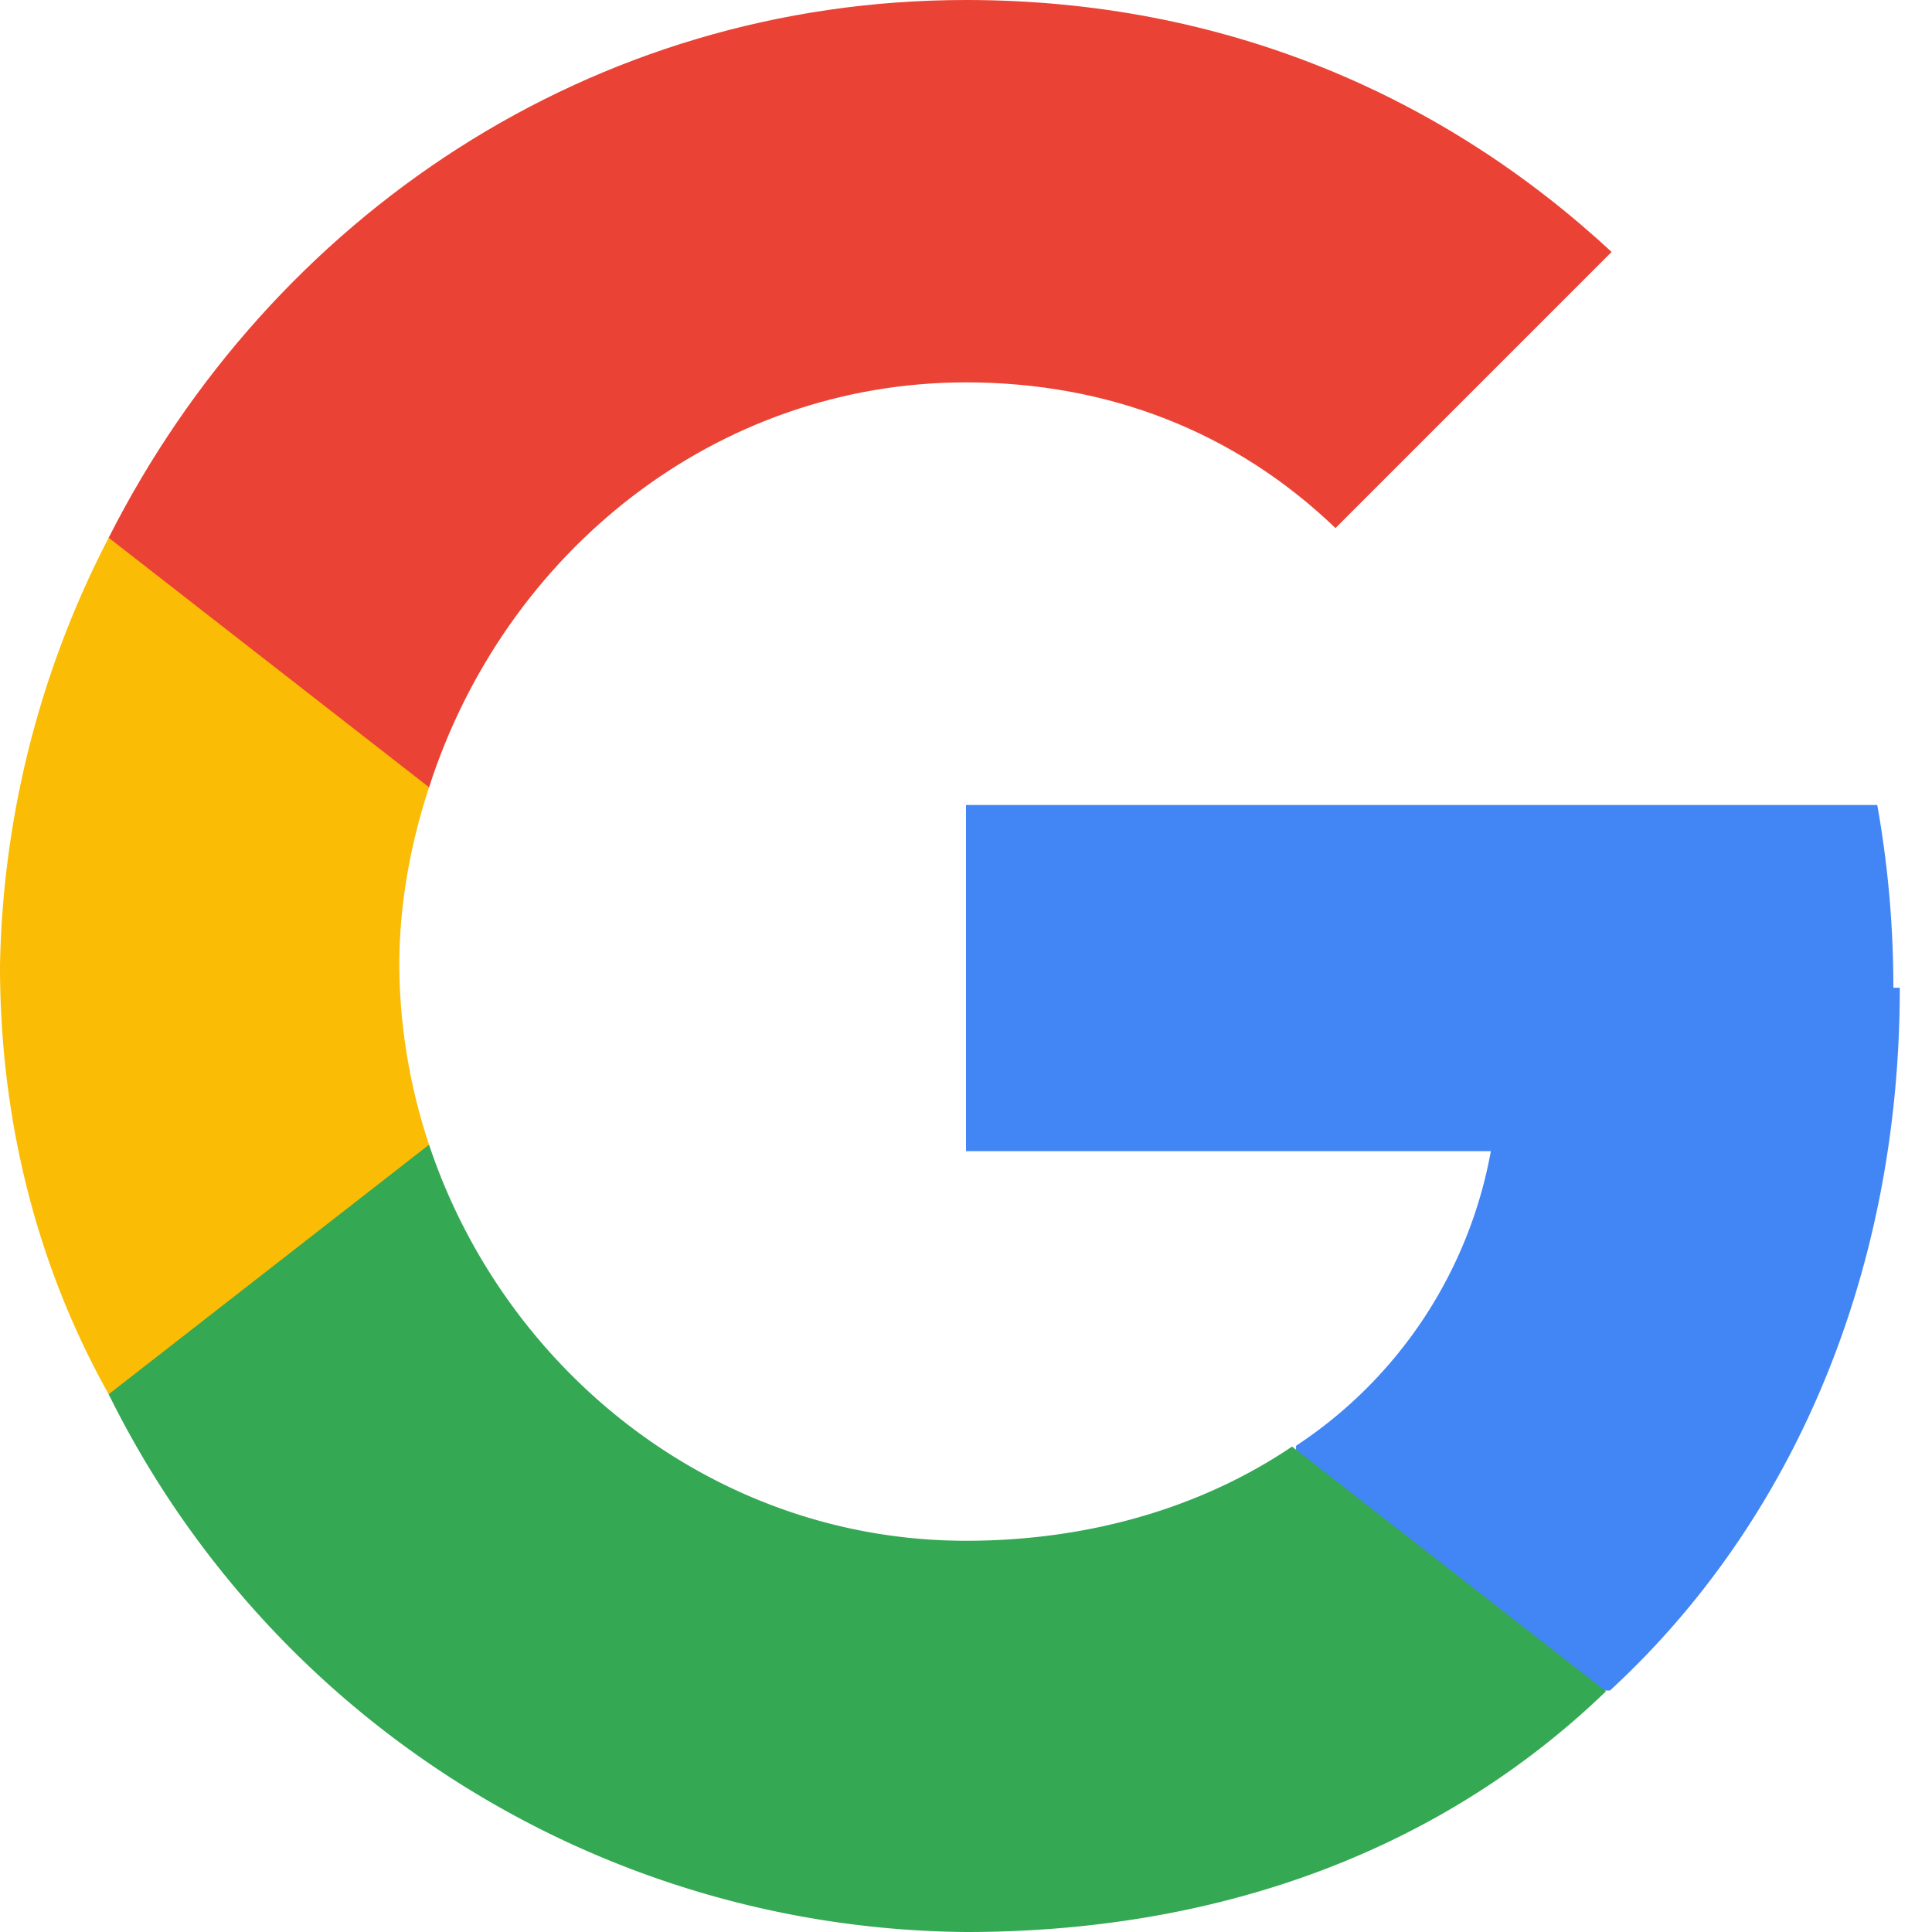
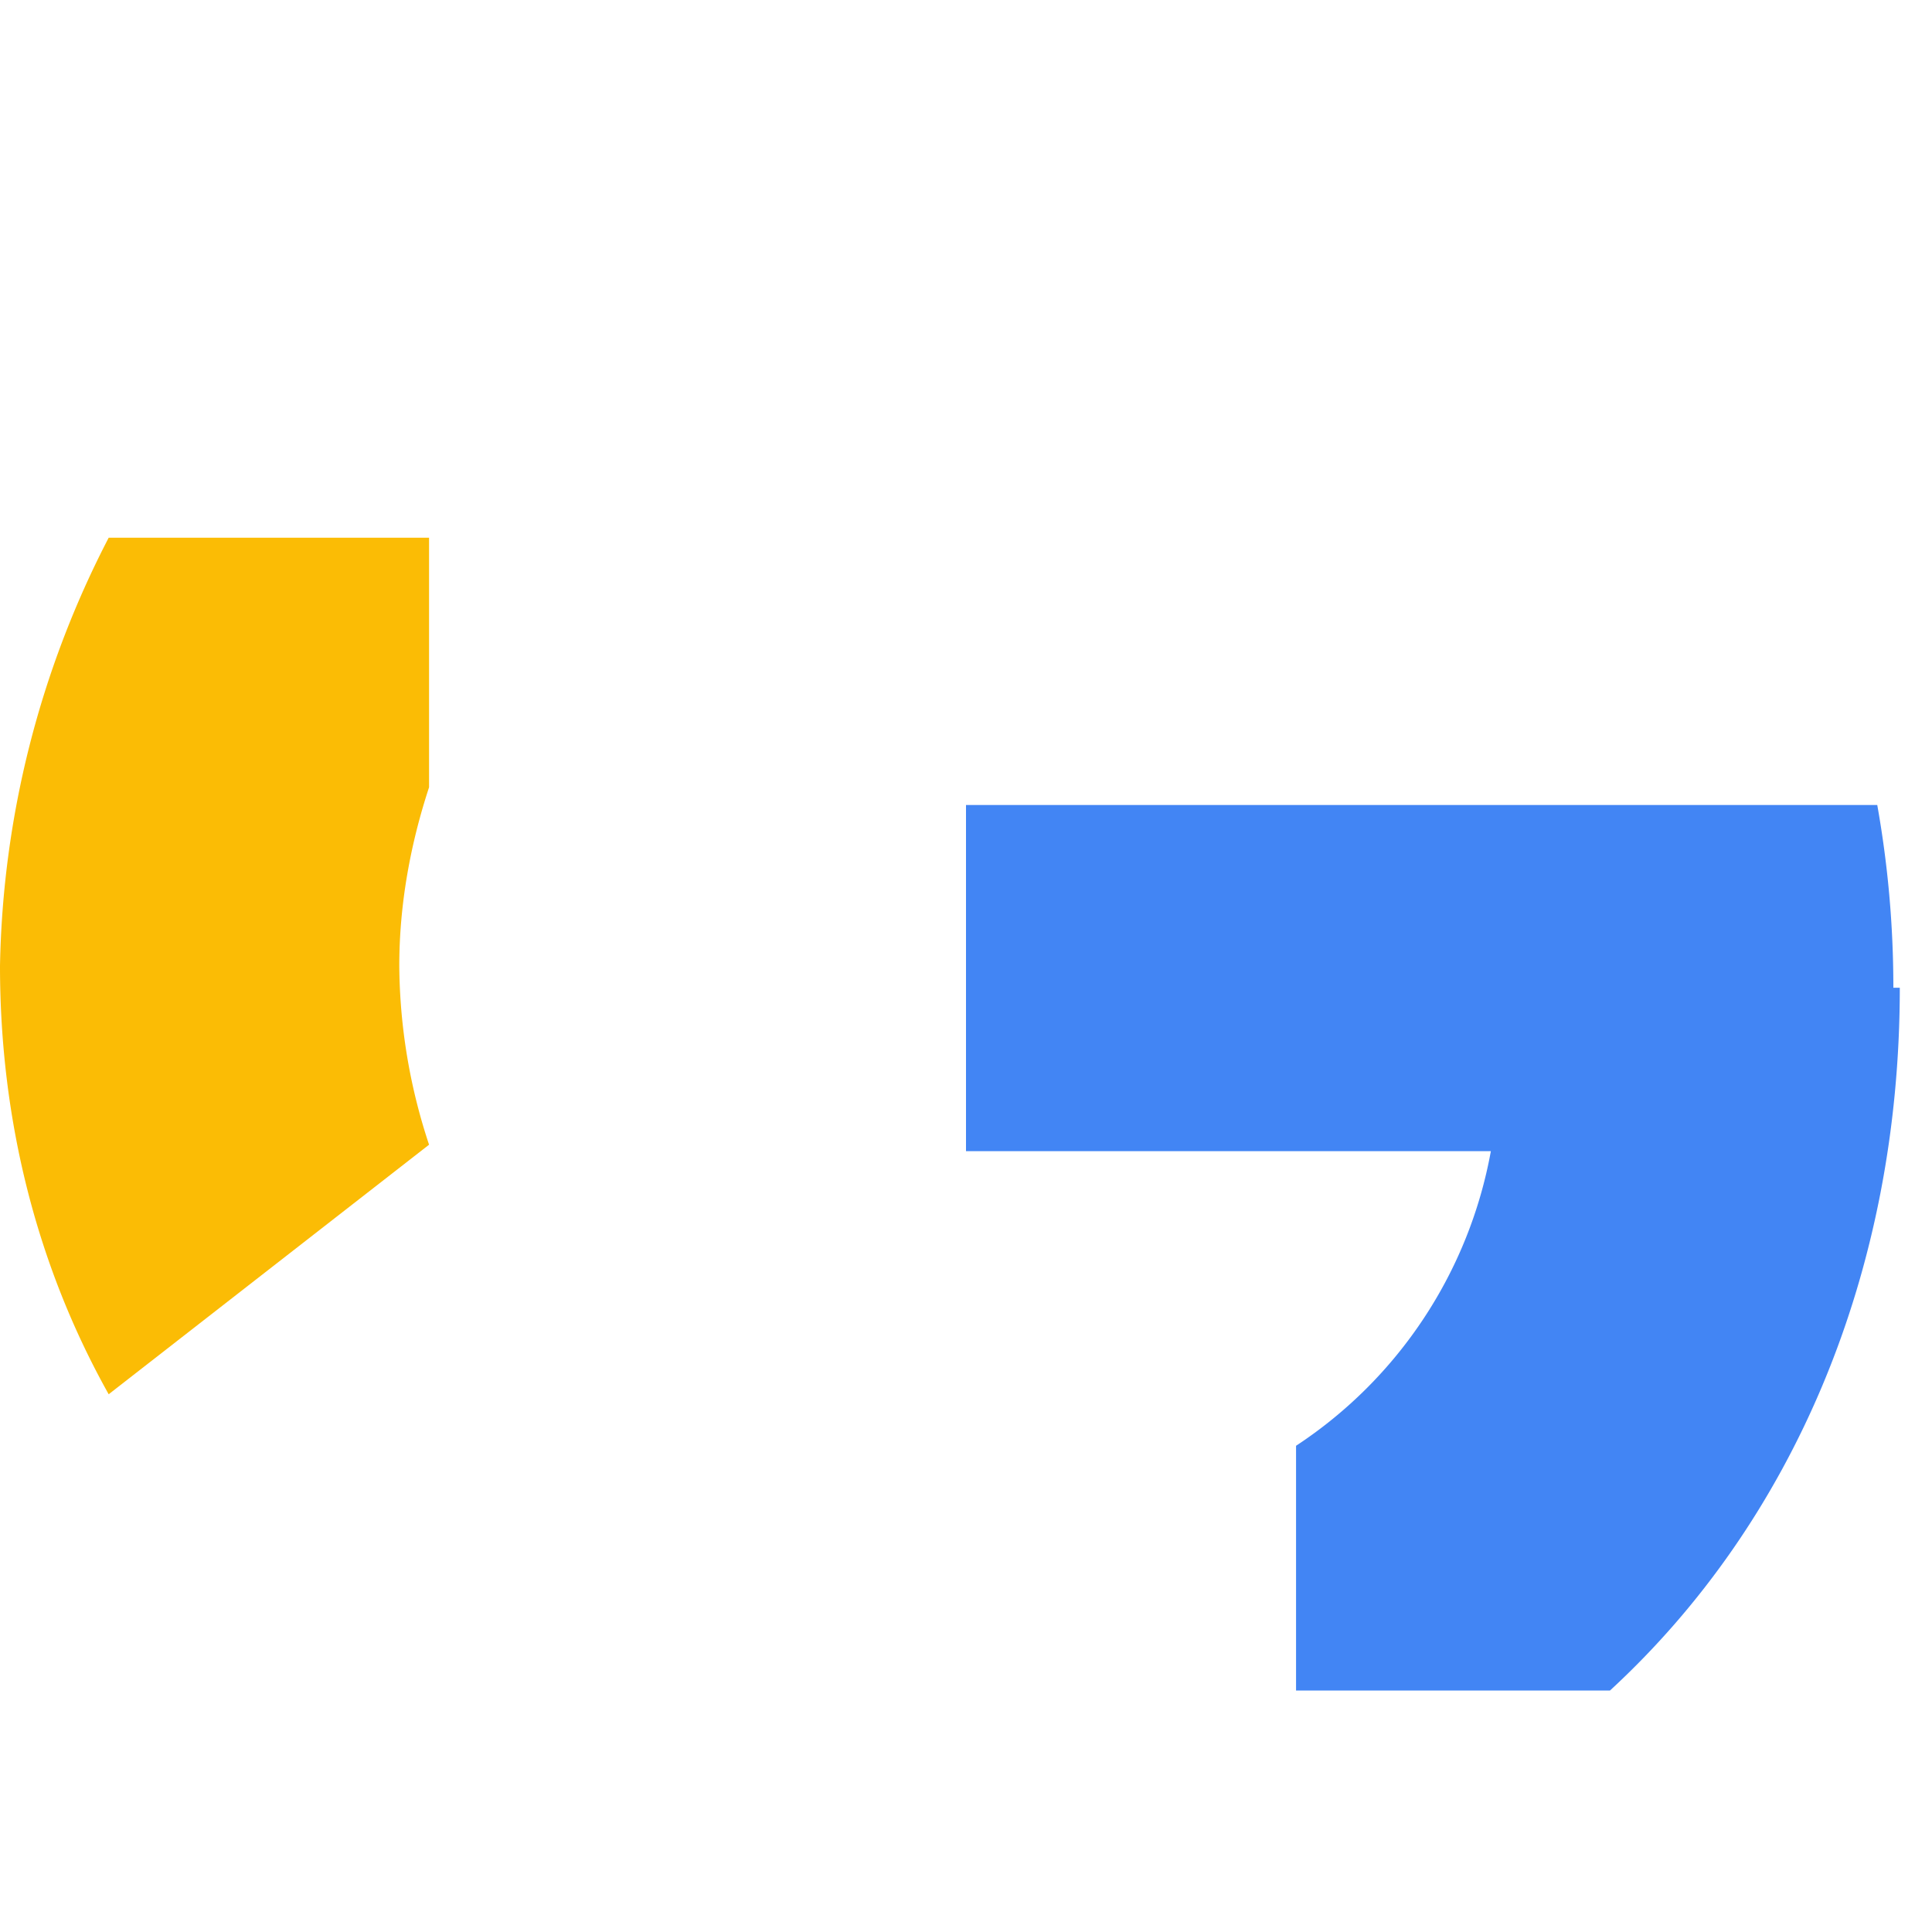
<svg xmlns="http://www.w3.org/2000/svg" width="24" height="24" viewBox="0 0 24 24" aria-hidden="true">
  <g fill="none">
    <path d="M23.52 12.27c0-.79-.07-1.54-.2-2.27H12v4.3h6.52a5.57 5.57 0 0 1-2.42 3.66v3.04h3.9c2.28-2.1 3.6-5.2 3.6-8.73z" fill="#4285F4" />
-     <path d="M12 24c3.24 0 5.96-1.07 7.95-2.99l-3.9-3.04c-1.08.73-2.47 1.17-4.05 1.17-3.11 0-5.73-2.1-6.67-4.92H1.35v3.1A11.99 11.99 0 0 0 12 24z" fill="#34A853" />
    <path d="M5.33 14.22A7.19 7.19 0 0 1 4.96 12c0-.77.14-1.52.37-2.22V6.68H1.35A12 12 0 0 0 0 12c0 1.92.46 3.73 1.35 5.32l3.98-3.1z" fill="#FBBC05" />
-     <path d="M12 4.75c1.76 0 3.34.61 4.59 1.81l3.43-3.43C17.94 1.2 15.22 0 12 0 7.35 0 3.37 2.69 1.35 6.68l3.98 3.1C6.27 6.86 8.89 4.75 12 4.75z" fill="#EA4335" />
  </g>
</svg>